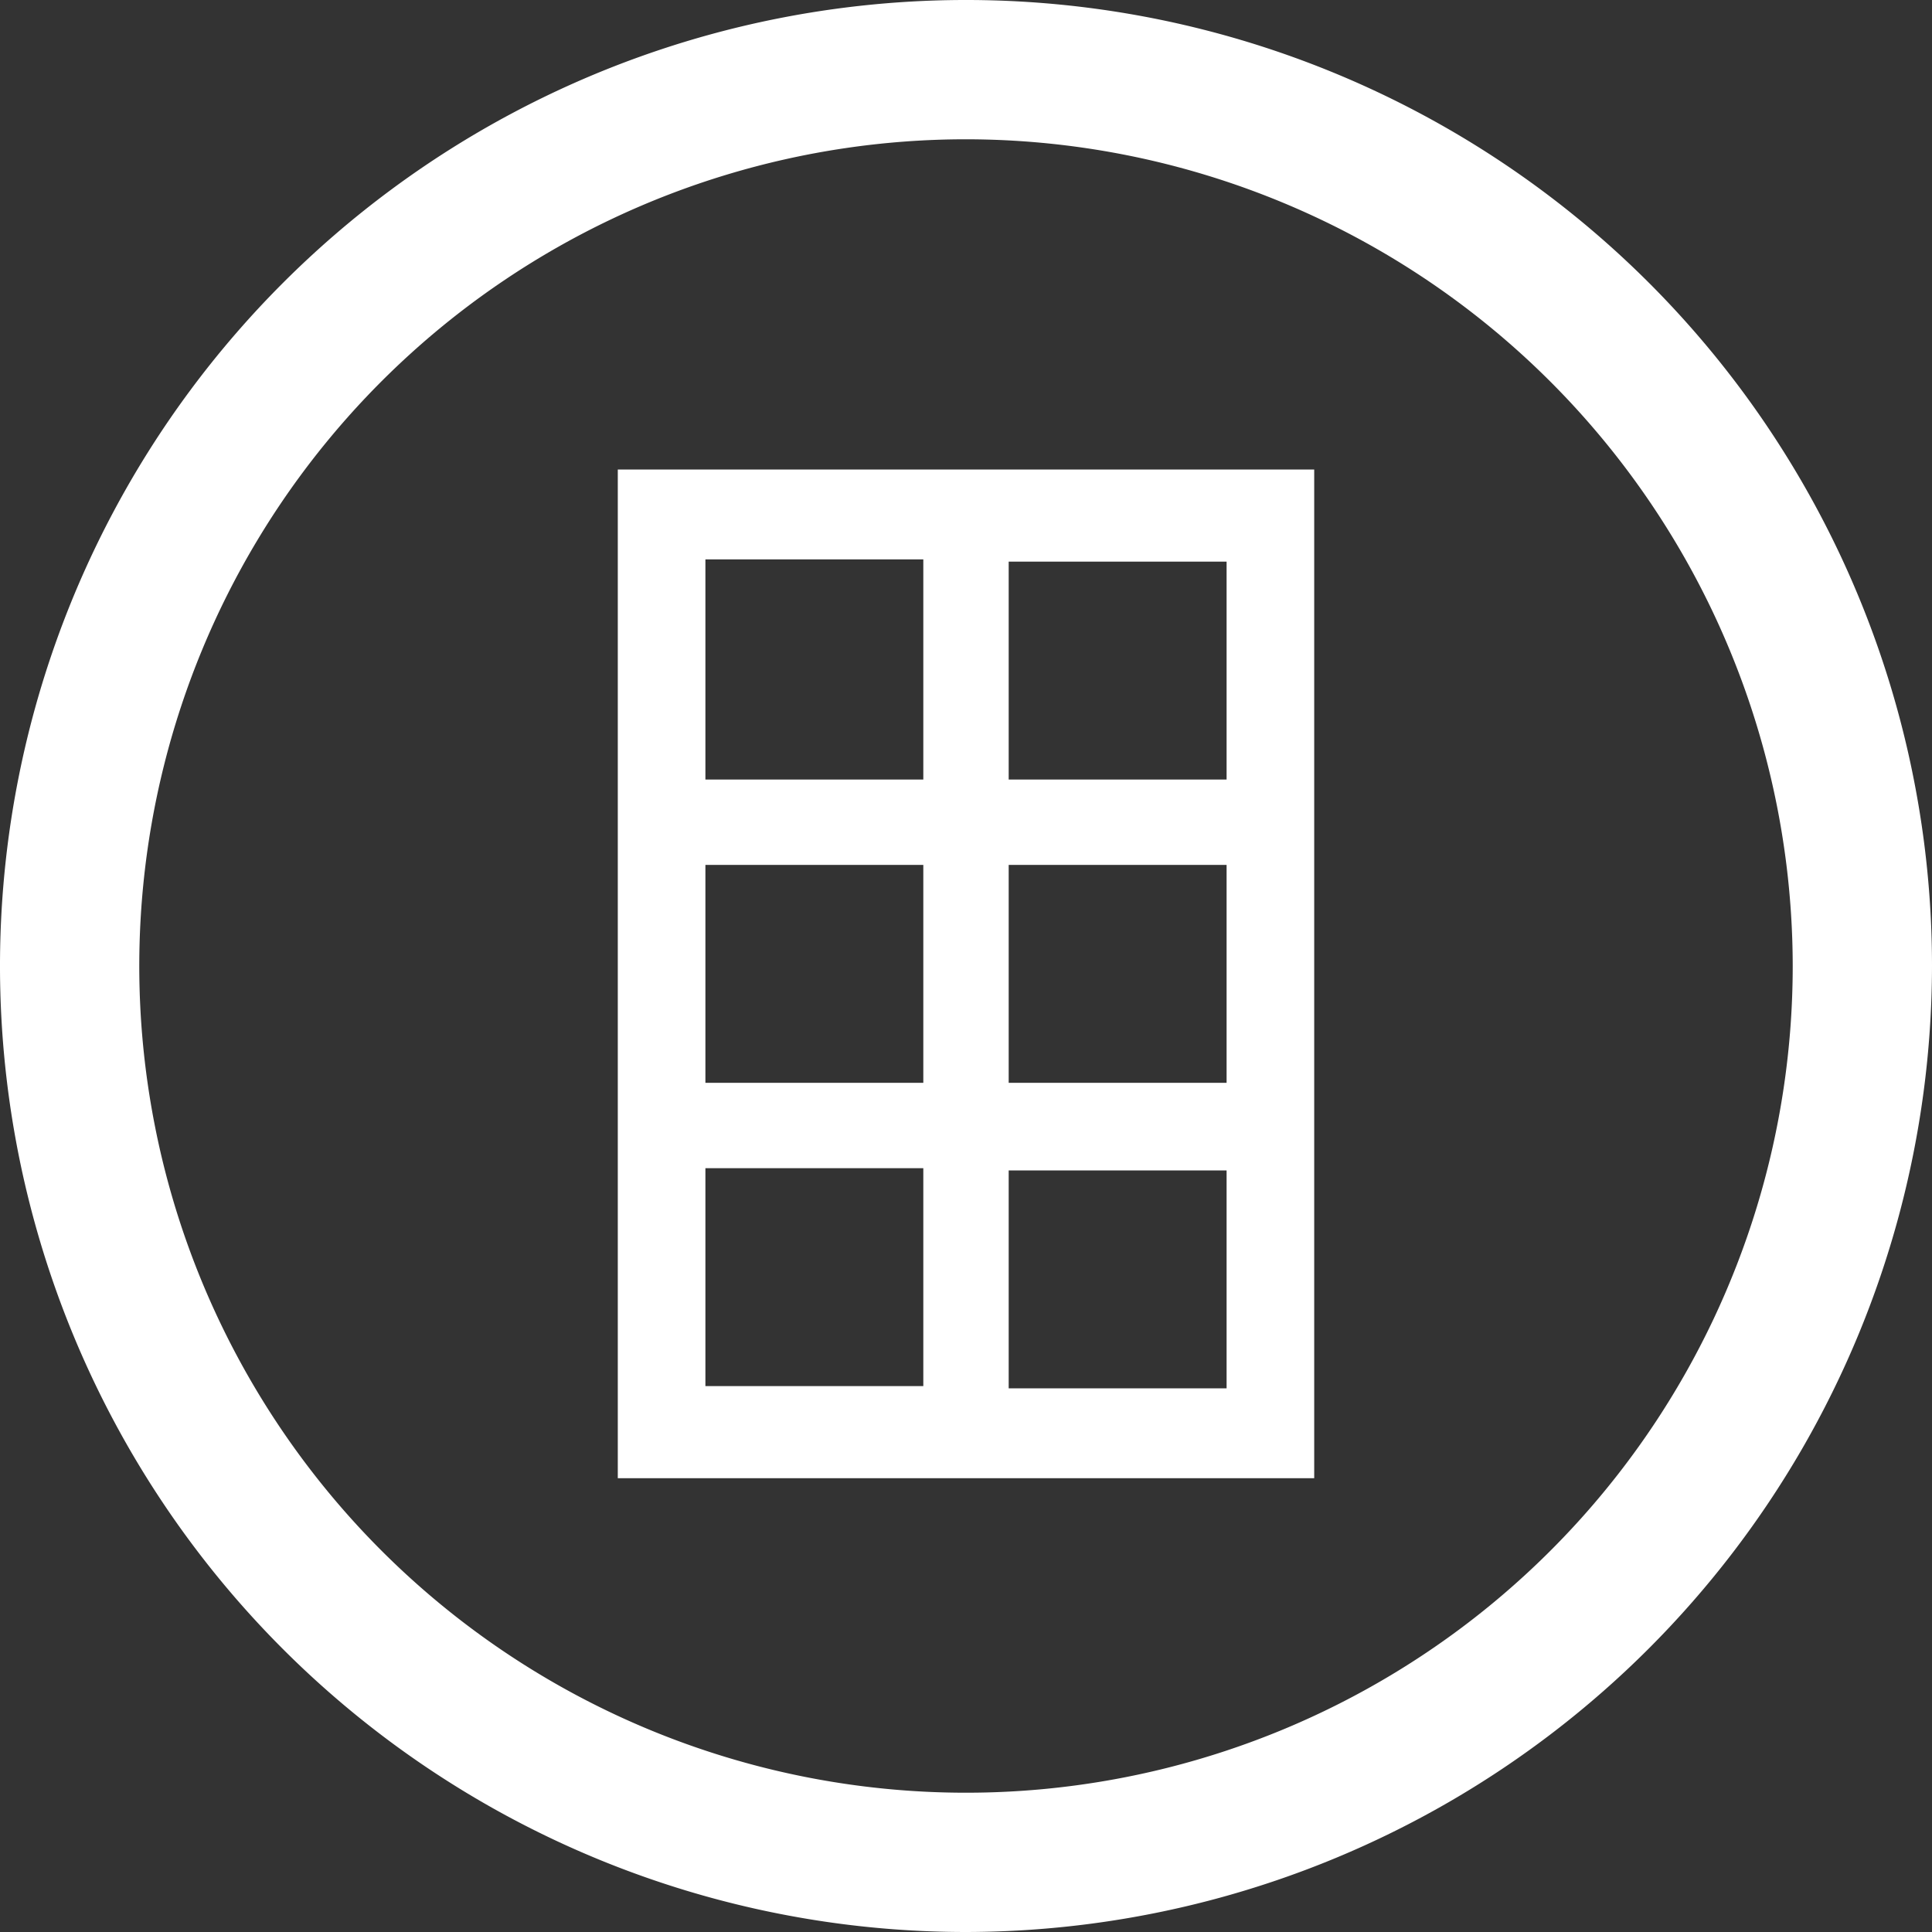
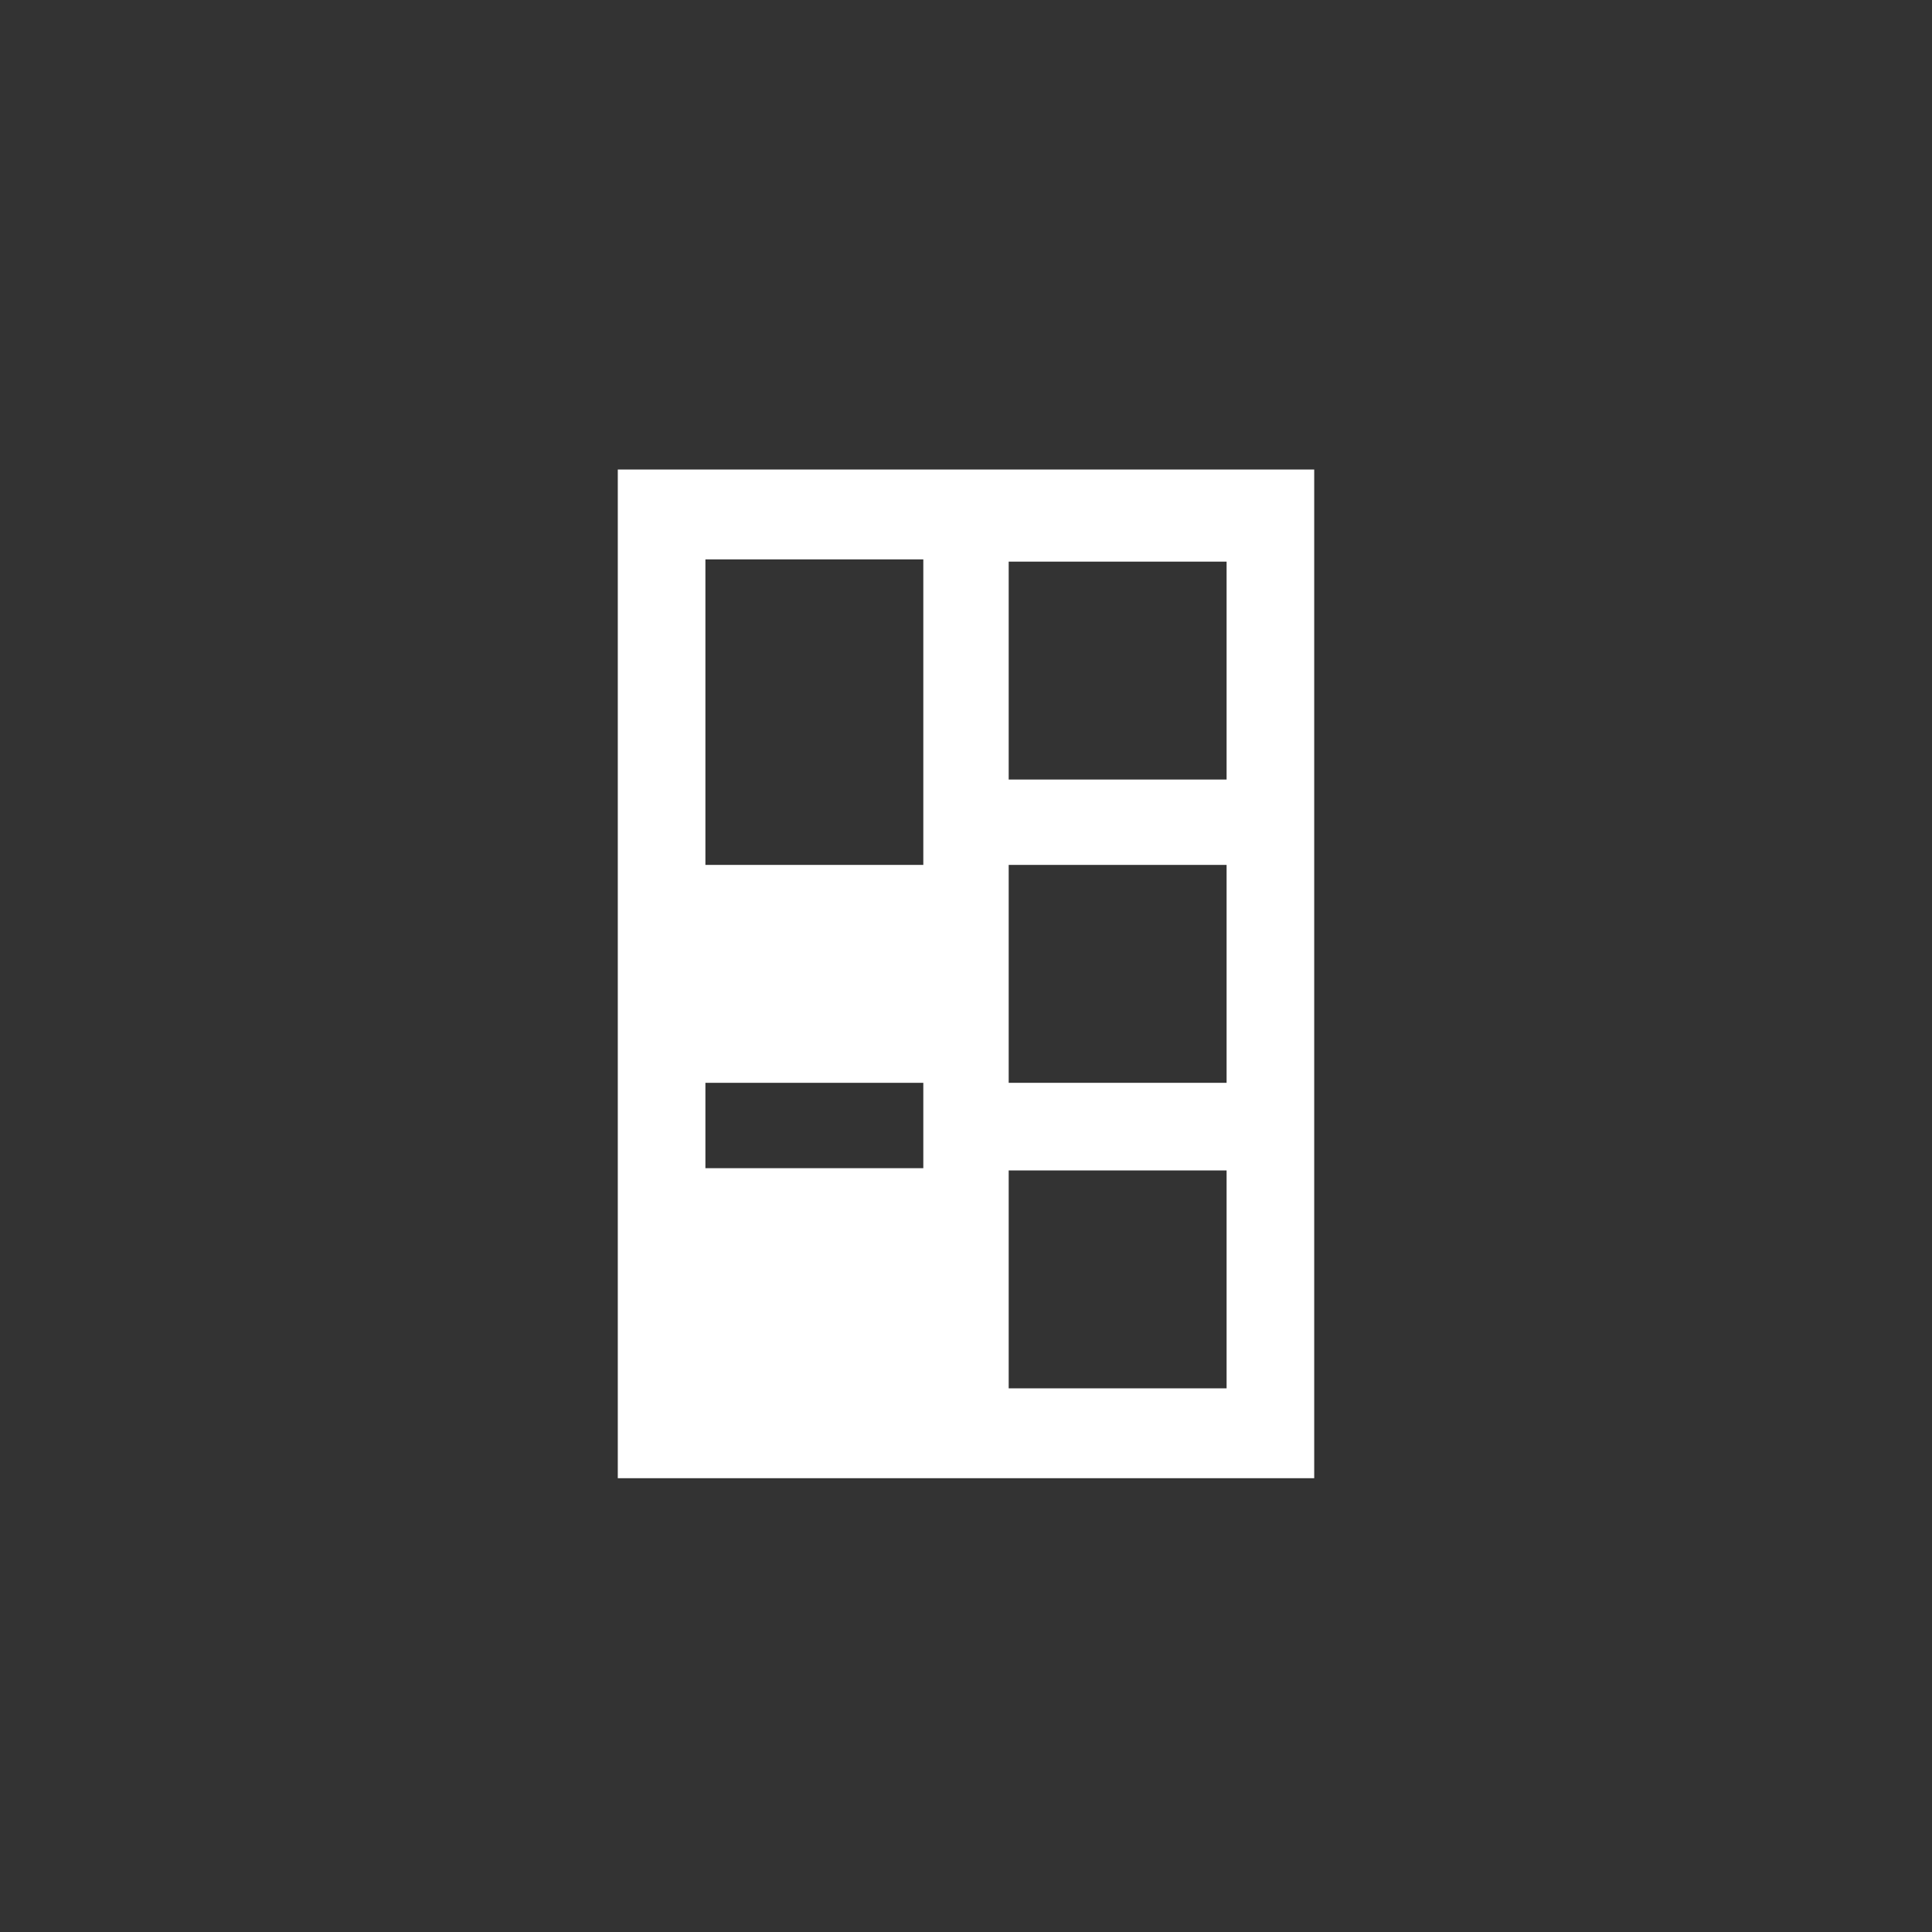
<svg xmlns="http://www.w3.org/2000/svg" width="86" height="86" viewBox="0 0 86 86">
  <rect x="0" y="0" width="86" height="86" fill="#333333" stroke="none" />
-   <path d="M43,86A43,43,0,1,1,86,43,43.062,43.062,0,0,1,43,86ZM43,6.2A36.8,36.8,0,1,0,79.8,43,36.831,36.831,0,0,0,43,6.2Z" fill="#fff" />
-   <path d="M27.5,20.9V65.8h31V20.9ZM41.1,61.7H31.4V52h9.7Zm0-13.5H31.4V38.5h9.7Zm0-13.5H31.4V24.9h9.7ZM44.9,25h9.7v9.7H44.9Zm9.7,36.8H44.9V52.1h9.7Zm0-13.6H44.9V38.5h9.7Z" fill="#fff" />
+   <path d="M27.5,20.9V65.8h31V20.9ZM41.1,61.7H31.4V52h9.7ZH31.4V38.5h9.7Zm0-13.5H31.4V24.9h9.7ZM44.9,25h9.7v9.7H44.9Zm9.7,36.8H44.9V52.1h9.7Zm0-13.6H44.9V38.5h9.7Z" fill="#fff" />
</svg>